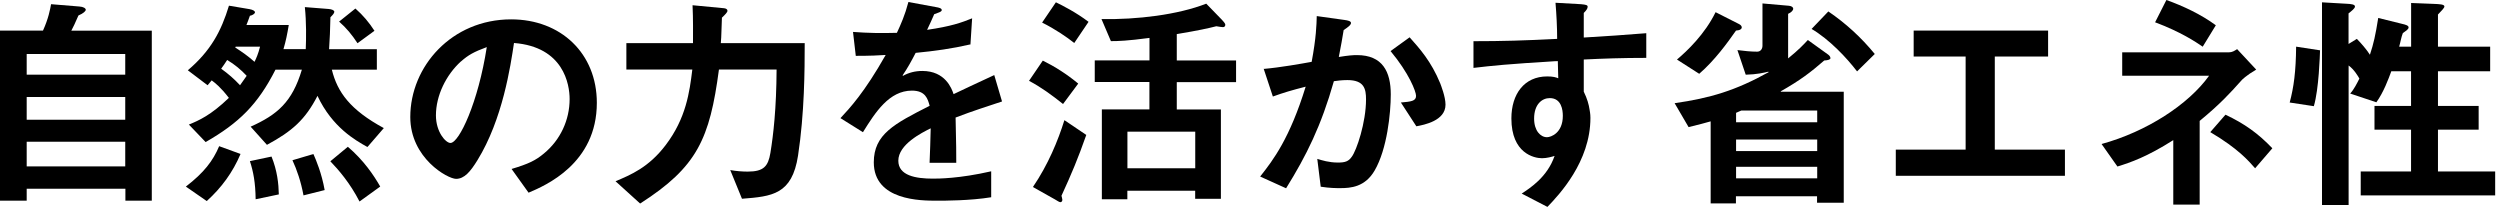
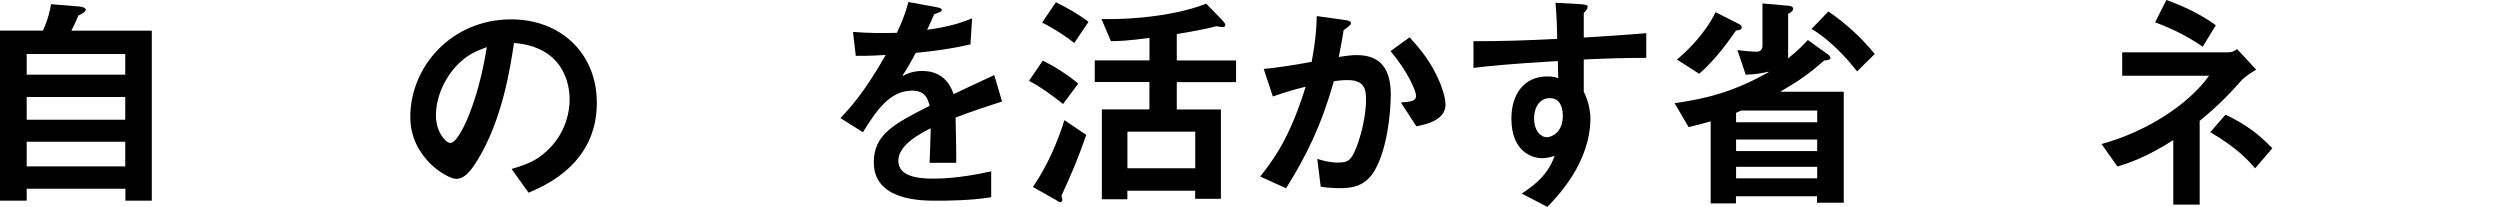
<svg xmlns="http://www.w3.org/2000/svg" width="290" height="24" viewBox="0 0 290 24" fill="none">
  <path d="M4.987 3.548C5.629 2.134 5.811 1.093 5.924 0.486L9.203 0.755C9.68 0.781 9.949 0.971 9.949 1.128C9.949 1.284 9.68 1.553 9.099 1.795C8.778 2.541 8.431 3.287 8.275 3.556H17.608V23.28H14.546V21.892H3.096V23.28H0V3.548H4.987ZM14.528 8.665V6.262H3.096V8.665H14.528ZM14.528 13.886V11.25H3.096V13.886H14.528ZM14.528 19.299V16.445H3.096V19.299H14.528Z" fill="black" />
-   <path d="M21.554 21.649C23.662 20.027 24.703 18.665 25.423 16.957L27.903 17.859C27.001 19.992 25.692 21.779 23.983 23.323L21.554 21.64V21.649ZM42.588 17.035C41.252 16.289 38.537 14.771 36.828 11.119C35.415 13.869 33.897 15.222 30.965 16.801L29.074 14.693C32.171 13.305 33.897 11.839 35.016 8.084H31.954C29.898 12.134 27.712 14.268 23.853 16.48L21.91 14.45C23.081 13.973 24.468 13.357 26.55 11.354C25.587 10.104 24.954 9.619 24.555 9.324C24.399 9.515 24.234 9.697 24.078 9.888L21.788 8.153C24.451 5.889 25.657 3.625 26.559 0.659L28.936 1.058C29.36 1.136 29.577 1.275 29.577 1.431C29.577 1.587 29.282 1.778 28.988 1.83C28.857 2.229 28.719 2.55 28.588 2.897H33.498C33.307 4.016 33.177 4.684 32.882 5.698H35.467C35.519 4.475 35.545 2.55 35.363 0.824L38.112 1.041C38.485 1.067 38.78 1.197 38.78 1.361C38.78 1.526 38.624 1.708 38.329 2.003C38.303 3.278 38.251 4.692 38.173 5.707H43.715V8.084H38.494C39.136 10.694 40.628 12.75 44.522 14.858L42.631 17.044L42.588 17.035ZM28.615 8.795C27.973 8.101 27.201 7.459 26.351 6.956C26.108 7.329 25.9 7.65 25.657 7.971C26.481 8.561 27.175 9.168 27.843 9.888C28.111 9.515 28.346 9.194 28.615 8.795ZM27.34 5.412L27.288 5.516C28.085 6.019 28.805 6.531 29.525 7.173C29.716 6.774 29.95 6.271 30.167 5.412H27.34ZM31.494 18.154C32.162 19.81 32.318 21.302 32.344 22.551L29.655 23.115C29.629 21.172 29.387 19.914 28.988 18.692L31.494 18.162V18.154ZM36.352 17.859C36.672 18.579 37.314 20.097 37.661 22.048L35.206 22.664C34.912 21.068 34.435 19.68 33.923 18.587L36.352 17.867V17.859ZM41.703 23.375C40.61 21.241 39.275 19.698 38.32 18.709L40.35 17.026C42.189 18.596 43.36 20.331 44.106 21.64L41.703 23.375ZM41.226 0.989C42.128 1.787 42.796 2.584 43.438 3.573L41.469 5.013C40.827 4.024 40.185 3.252 39.335 2.506L41.226 0.989Z" fill="black" />
  <path d="M59.363 19.593C61.332 19.004 62.138 18.605 63.092 17.807C65.009 16.237 66.076 13.912 66.076 11.492C66.076 9.784 65.382 5.438 59.623 4.987C59.224 7.65 58.313 13.834 55.382 18.587C54.557 19.923 53.864 20.747 52.901 20.747C51.938 20.747 47.593 18.345 47.593 13.574C47.593 7.711 52.389 2.246 59.293 2.246C65.053 2.246 69.233 6.193 69.233 11.926C69.233 18.986 63.266 21.519 61.314 22.352L59.345 19.602L59.363 19.593ZM53.473 7.121C51.739 8.691 50.568 11.093 50.568 13.383C50.568 15.326 51.712 16.584 52.25 16.584C53.265 16.584 55.477 11.865 56.466 5.464C54.948 6.028 54.332 6.375 53.482 7.121H53.473Z" fill="black" />
-   <path d="M84.698 19.724C85.392 19.854 86.138 19.906 86.728 19.906C88.593 19.906 89.105 19.29 89.365 17.746C89.712 15.639 90.059 12.603 90.085 8.067H83.397C82.33 16.09 80.891 19.368 74.255 23.61L71.402 21.025C73.162 20.279 75.244 19.429 77.213 16.836C79.59 13.713 79.989 10.677 80.309 8.067H72.659V5.005H80.388C80.388 3.834 80.413 2.229 80.335 0.607L83.987 0.954C84.23 0.98 84.386 1.084 84.386 1.249C84.386 1.414 84.143 1.674 83.744 2.047C83.692 2.975 83.692 4.285 83.614 5.005H93.346C93.346 8.127 93.32 13.132 92.574 18.041C91.88 22.569 89.564 22.786 86.069 23.055L84.707 19.724H84.698Z" fill="black" />
  <path d="M112.593 5.144C110.407 5.647 108.464 5.915 106.217 6.132C105.714 7.095 105.315 7.841 104.7 8.743L104.752 8.795C105.419 8.422 106.165 8.231 106.989 8.231C109.652 8.231 110.398 10.261 110.615 10.92C111.309 10.599 113.521 9.532 115.333 8.708L116.235 11.77C114.397 12.386 112.931 12.837 110.849 13.635C110.927 17.157 110.927 17.555 110.927 18.883H107.831C107.883 17.521 107.935 16.324 107.961 14.884C106.946 15.387 104.205 16.749 104.205 18.64C104.205 20.375 106.235 20.721 108.204 20.721C108.819 20.721 111.265 20.721 114.978 19.871V22.881C112.523 23.28 109.617 23.28 108.663 23.28C106.851 23.28 101.36 23.28 101.36 18.831C101.36 15.578 103.737 14.355 107.839 12.273C107.623 11.475 107.362 10.512 105.784 10.512C103.147 10.512 101.542 13.019 100.102 15.335L97.492 13.704C98.559 12.559 100.267 10.747 102.739 6.375C101.967 6.427 100.952 6.479 99.27 6.479L98.949 3.704C100.736 3.834 102.123 3.86 104.04 3.808C104.491 2.845 104.977 1.752 105.376 0.234L108.577 0.824C108.898 0.876 109.244 0.954 109.244 1.171C109.244 1.388 108.741 1.492 108.368 1.648C108.178 2.125 107.839 2.819 107.544 3.461C110.32 3.062 111.569 2.611 112.766 2.125L112.575 5.109L112.593 5.144Z" fill="black" />
  <path d="M120.972 7.034C122.333 7.702 123.799 8.63 125.074 9.697L123.313 12.065C122.004 11.024 120.781 10.122 119.367 9.376L120.963 7.034H120.972ZM126.011 15.647C125.022 18.449 124.328 20.097 123.131 22.708C123.157 22.838 123.235 23.055 123.235 23.185C123.235 23.289 123.157 23.454 123.019 23.454C122.88 23.454 122.698 23.323 122.377 23.133L119.818 21.693C121.579 19.108 122.724 16.332 123.47 13.939L126.002 15.647H126.011ZM122.489 0.269C123.261 0.642 124.831 1.44 126.271 2.533L124.615 4.987C123.738 4.293 122.429 3.391 120.885 2.619L122.481 0.269H122.489ZM133.34 7.008V4.398C130.729 4.745 129.689 4.771 128.865 4.771L127.772 2.212C131.9 2.29 136.645 1.709 139.924 0.425L141.736 2.29C141.866 2.446 142.135 2.689 142.135 2.88C142.135 3.036 142.031 3.149 141.866 3.149C141.702 3.149 141.441 3.097 141.094 3.044C140.132 3.287 139.091 3.522 136.506 3.955V7.017H143.384V9.524H136.506V12.698H141.624V23.063H138.64V22.127H130.773V23.115H127.815V12.69H133.332V9.515H126.991V7.008H133.332H133.34ZM138.648 19.516V15.274H130.781V19.516H138.648Z" fill="black" />
  <path d="M146.559 7.997C148.502 7.832 151.008 7.381 152.153 7.173C152.682 4.345 152.717 2.879 152.743 1.865L155.97 2.316C156.343 2.368 156.715 2.446 156.715 2.663C156.715 2.905 156.343 3.166 155.865 3.487C155.761 4.233 155.519 5.456 155.302 6.609C156.421 6.427 156.958 6.392 157.409 6.392C160.367 6.392 161.33 8.309 161.33 10.946C161.33 13.132 160.905 17.286 159.465 19.767C158.346 21.71 156.663 21.823 155.466 21.823C155.015 21.823 154.27 21.823 153.203 21.658L152.804 18.431C153.367 18.596 154.139 18.856 155.206 18.856C156.03 18.856 156.429 18.726 156.802 18.188C157.366 17.442 158.459 14.216 158.459 11.527C158.459 10.304 158.242 9.289 156.299 9.289C155.657 9.289 155.076 9.367 154.729 9.419C153.263 14.589 151.555 18.032 149.187 21.84L146.177 20.478C147.721 18.535 149.612 16.029 151.459 10.053C149.803 10.478 148.901 10.746 147.652 11.197L146.585 7.971L146.559 7.997ZM162.501 11.891C163.672 11.787 164.262 11.735 164.262 11.119C164.262 10.616 163.438 8.483 161.304 5.924L163.516 4.328C164.687 5.638 166.022 7.13 167.063 9.662C167.141 9.879 167.679 11.206 167.679 12.143C167.679 14.008 165.198 14.485 164.296 14.65L162.509 11.9L162.501 11.891Z" fill="black" />
  <path d="M190.968 6.714C188.166 6.714 186.007 6.792 183.717 6.904V10.634C184.116 11.432 184.307 12.152 184.385 12.69C184.489 13.219 184.489 13.566 184.489 13.678C184.489 18.77 180.837 22.612 179.501 24L176.518 22.456C177.48 21.814 179.475 20.565 180.334 18.085C180.013 18.189 179.423 18.354 178.868 18.354C177.966 18.354 175.321 17.79 175.321 13.739C175.321 10.912 176.813 8.865 179.475 8.865C180.169 8.865 180.49 8.969 180.759 9.081C180.733 8.552 180.733 7.772 180.707 7.078C174.653 7.451 173.239 7.607 170.923 7.876V4.779C174.28 4.779 176.865 4.701 180.629 4.51C180.629 3.123 180.551 1.683 180.438 0.321L183.396 0.486C183.96 0.538 184.168 0.59 184.168 0.781C184.168 0.998 184.012 1.206 183.717 1.501V4.354C186.249 4.198 188.513 4.059 190.968 3.851V6.731V6.714ZM177.957 13.757C177.957 15.17 178.703 15.916 179.449 15.916C179.9 15.916 181.288 15.439 181.288 13.436C181.288 12.768 181.132 11.38 179.77 11.38C178.894 11.38 177.957 12.074 177.957 13.757Z" fill="black" />
  <path d="M194.264 11.969C198.392 11.38 201.324 10.504 205.167 8.37L205.115 8.318C204.69 8.422 203.779 8.639 202.504 8.665L201.541 5.811C202.339 5.915 203.137 5.993 203.831 5.993C204.23 5.993 204.447 5.672 204.447 5.299V0.399L207.508 0.668C207.803 0.694 208.012 0.824 208.012 1.015C208.012 1.205 207.795 1.44 207.422 1.604V6.774C208.645 5.785 209.208 5.178 209.712 4.64L212.088 6.349C212.218 6.453 212.331 6.592 212.331 6.748C212.331 6.904 212.062 6.991 211.611 7.017C209.989 8.43 208.783 9.333 206.572 10.59V10.642H213.875V23.514H210.778V22.768H201.368V23.592H198.436V14.077C197.794 14.259 197.1 14.45 195.877 14.745L194.255 11.969H194.264ZM194.533 6.904C195.704 5.915 197.759 3.972 199.008 1.413L201.697 2.775C201.914 2.879 202.044 3.018 202.044 3.174C202.044 3.356 201.853 3.521 201.376 3.547C200.387 4.961 198.922 6.991 197.109 8.561L194.524 6.904H194.533ZM210.796 12.819H202.001C201.784 12.897 201.602 13.002 201.385 13.088V14.181H210.796V12.819ZM210.796 16.185H201.385V17.52H210.796V16.185ZM210.796 19.351H201.385V20.686H210.796V19.351ZM215.428 8.292C214.205 6.696 212.227 4.588 210.145 3.356L212.088 1.327C214.118 2.715 215.87 4.311 217.474 6.262L215.419 8.283L215.428 8.292Z" fill="black" />
-   <path d="M231.404 17.356H239.532V20.392H219.912V17.356H228.013V6.557H221.985V3.547H237.58V6.557H231.396V17.356H231.404Z" fill="black" />
  <path d="M252.1 23.722V16.254C249.038 18.197 247.164 18.839 245.621 19.316L243.782 16.706C249.029 15.266 253.861 12.117 256.254 8.786H246.176V6.072H258.544C258.943 6.072 259.212 5.889 259.507 5.699L261.719 8.075C260.574 8.743 260.062 9.246 259.958 9.385C258.648 10.851 257.529 12.074 255.162 14.025V23.731H252.1V23.722ZM255.509 5.412C254.685 4.849 252.976 3.704 249.992 2.585L251.302 0C253.245 0.694 255.352 1.683 257.035 2.932L255.517 5.412H255.509ZM261.589 19.516C260.843 18.666 259.646 17.252 256.393 15.326L258.154 13.305C260.366 14.346 261.962 15.491 263.592 17.2L261.597 19.516H261.589Z" fill="black" />
-   <path d="M269.126 5.837C269.1 6.427 268.996 10.313 268.406 12.317L265.604 11.892C266.082 10.105 266.324 8.292 266.35 5.412L269.126 5.837ZM269.334 0.269L272.188 0.434C272.752 0.46 273.177 0.512 273.177 0.755C273.177 0.971 272.804 1.258 272.431 1.553V5.1L273.393 4.51C273.897 5.013 274.512 5.733 274.911 6.349C275.336 5.065 275.553 4.111 275.874 2.082L278.676 2.776C279.023 2.854 279.396 2.958 279.396 3.175C279.396 3.417 279.049 3.6 278.728 3.842C278.546 4.293 278.433 4.987 278.303 5.412H279.69V0.347L282.327 0.451C282.995 0.477 283.55 0.503 283.55 0.746C283.55 0.937 283.203 1.249 282.804 1.683V5.412H288.859V8.266H282.804V12.291H287.523V15.04H282.804V19.889H289.44V22.664H273.844V19.889H279.682V15.04H275.44V12.291H279.682V8.266H277.392C277.071 9.142 276.49 10.721 275.657 11.866L272.621 10.851C273.046 10.4 273.419 9.654 273.688 9.116C273.558 8.873 273.073 8.049 272.439 7.598V23.783H269.352V0.269H269.334Z" fill="black" />
</svg>